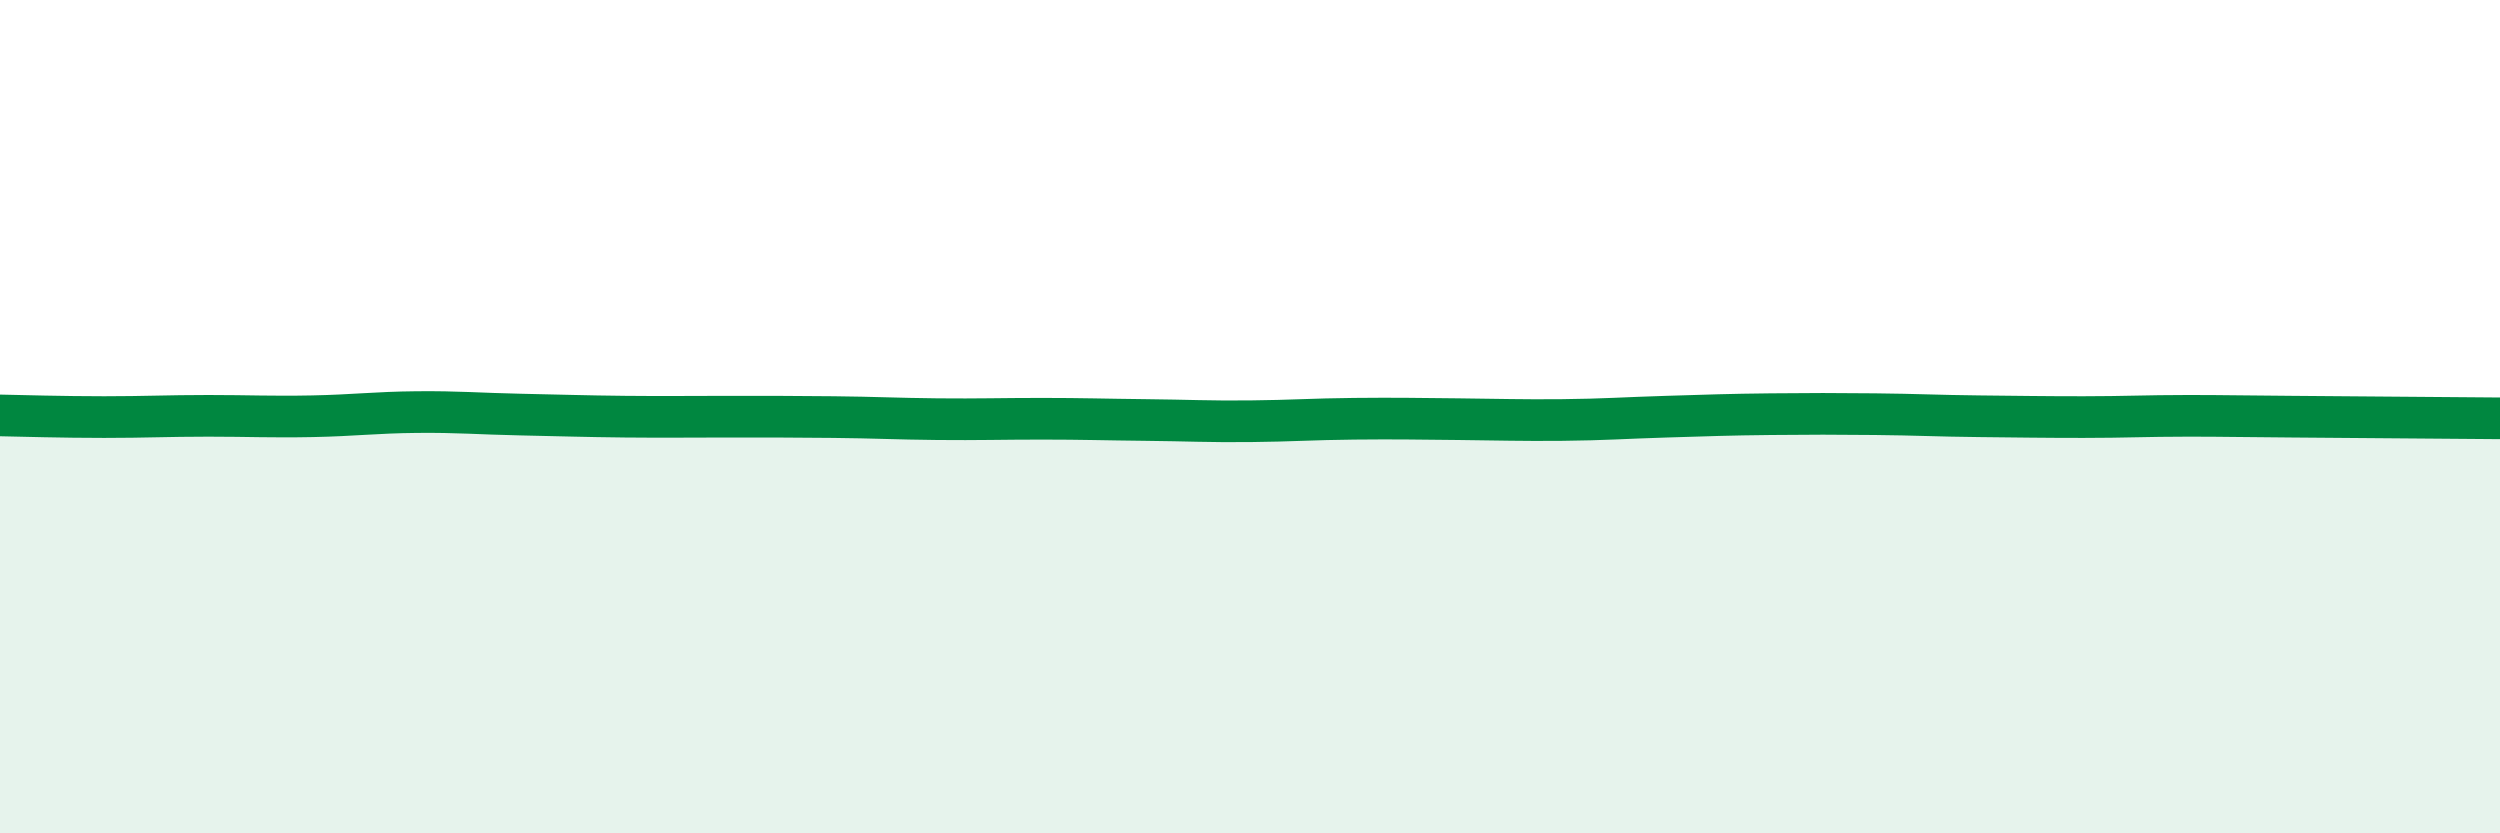
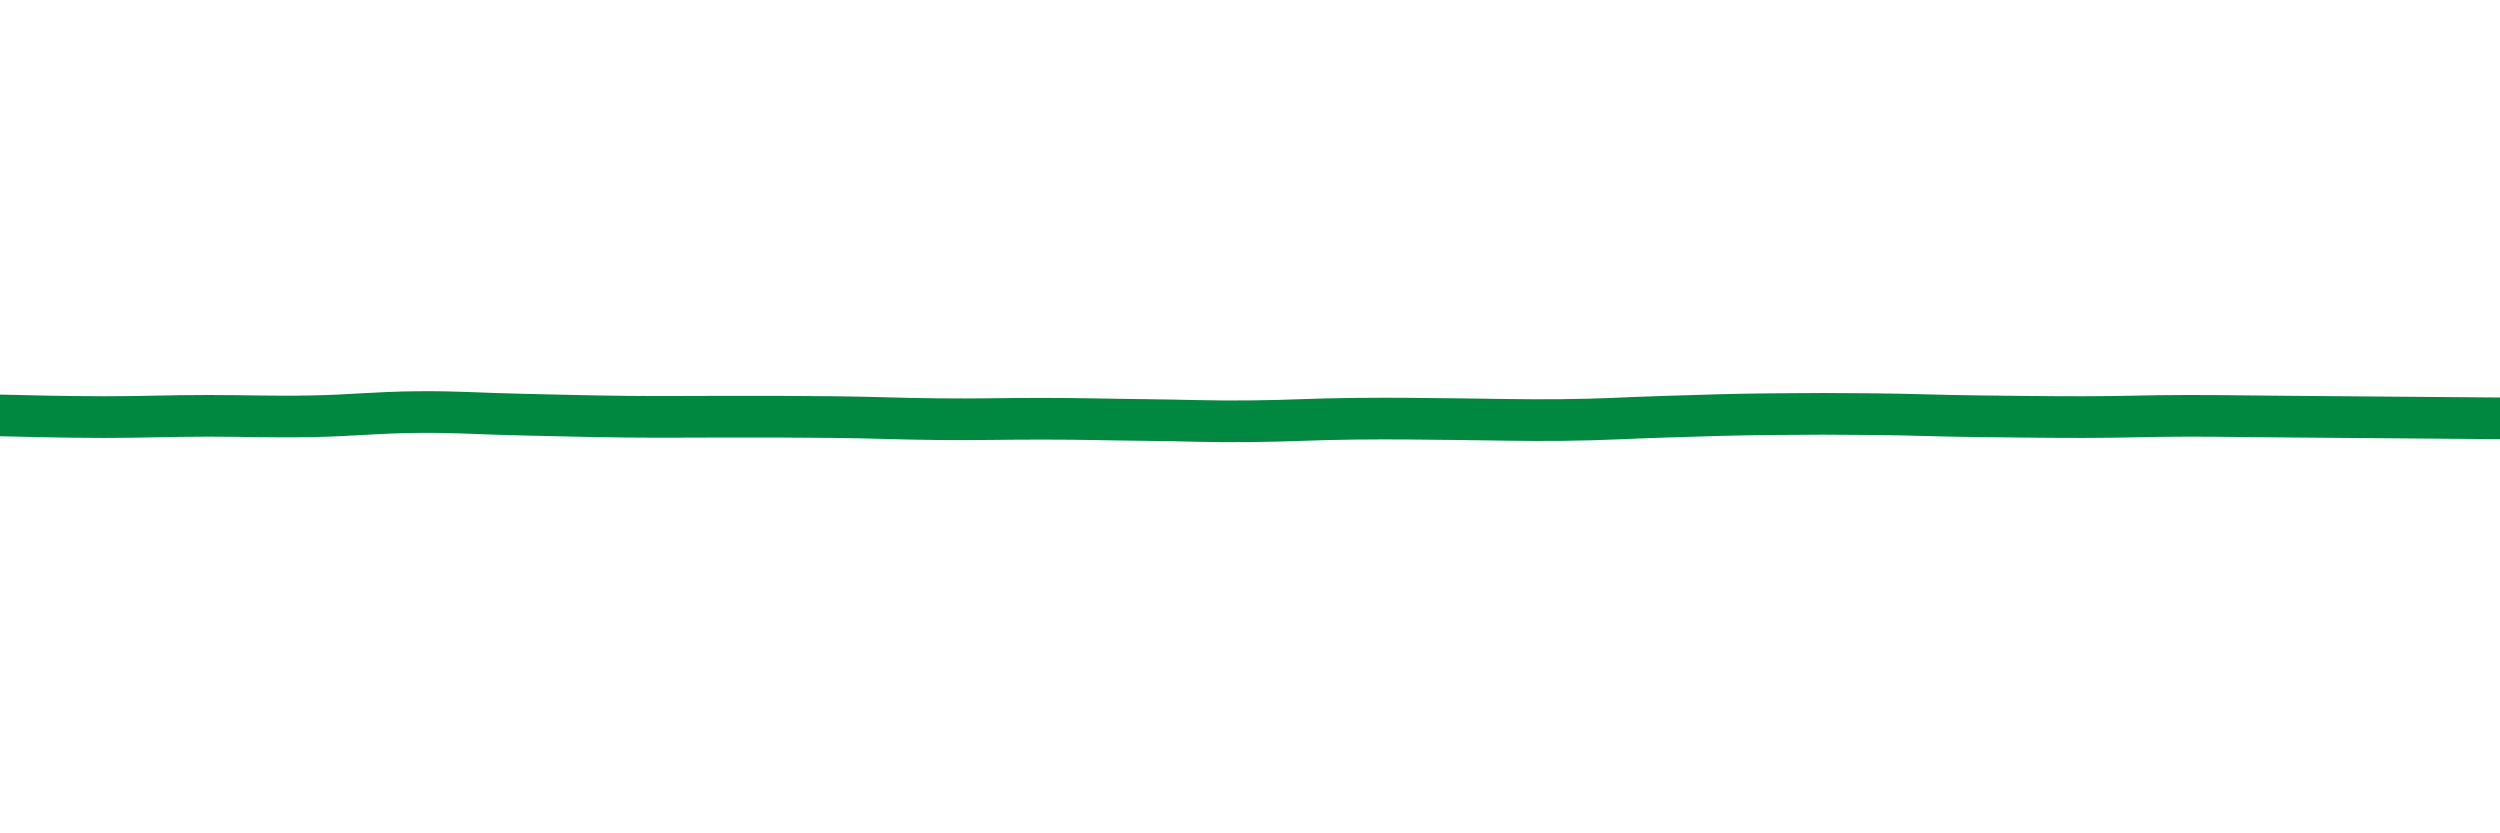
<svg xmlns="http://www.w3.org/2000/svg" width="60" height="20" viewBox="0 0 60 20">
-   <path d="M 0,9.97 C 0.5,9.98 1.5,10.01 2.5,10.01 C 3.5,10.01 4,9.98 5,9.98 C 6,9.98 6.5,10.01 7.5,9.99 C 8.5,9.97 9,9.9 10,9.89 C 11,9.88 11.5,9.93 12.5,9.95 C 13.5,9.97 14,9.99 15,10 C 16,10.01 16.5,10 17.5,10 C 18.5,10 19,10 20,10.01 C 21,10.02 21.5,10.05 22.5,10.06 C 23.5,10.07 24,10.05 25,10.05 C 26,10.05 26.5,10.07 27.5,10.08 C 28.5,10.09 29,10.12 30,10.11 C 31,10.1 31.5,10.06 32.5,10.05 C 33.5,10.04 34,10.05 35,10.06 C 36,10.07 36.5,10.09 37.5,10.08 C 38.5,10.07 39,10.03 40,10 C 41,9.97 41.5,9.95 42.5,9.94 C 43.5,9.93 44,9.93 45,9.94 C 46,9.95 46.5,9.98 47.5,9.99 C 48.5,10 49,10.01 50,10.01 C 51,10.01 51.5,9.98 52.5,9.98 C 53.5,9.98 53.5,9.99 55,10 C 56.5,10.01 59,10.03 60,10.04L60 20L0 20Z" fill="#008740" opacity="0.1" stroke-linecap="round" stroke-linejoin="round" />
  <path d="M 0,9.97 C 0.5,9.98 1.5,10.01 2.5,10.01 C 3.5,10.01 4,9.98 5,9.98 C 6,9.98 6.5,10.01 7.5,9.99 C 8.5,9.97 9,9.9 10,9.89 C 11,9.88 11.5,9.93 12.5,9.95 C 13.5,9.97 14,9.99 15,10 C 16,10.01 16.5,10 17.5,10 C 18.5,10 19,10 20,10.01 C 21,10.02 21.5,10.05 22.5,10.06 C 23.5,10.07 24,10.05 25,10.05 C 26,10.05 26.5,10.07 27.5,10.08 C 28.5,10.09 29,10.12 30,10.11 C 31,10.1 31.5,10.06 32.5,10.05 C 33.5,10.04 34,10.05 35,10.06 C 36,10.07 36.5,10.09 37.5,10.08 C 38.5,10.07 39,10.03 40,10 C 41,9.97 41.5,9.95 42.5,9.94 C 43.5,9.93 44,9.93 45,9.94 C 46,9.95 46.5,9.98 47.5,9.99 C 48.5,10 49,10.01 50,10.01 C 51,10.01 51.5,9.98 52.5,9.98 C 53.5,9.98 53.5,9.99 55,10 C 56.5,10.01 59,10.03 60,10.04" stroke="#008740" stroke-width="1" fill="none" stroke-linecap="round" stroke-linejoin="round" />
</svg>